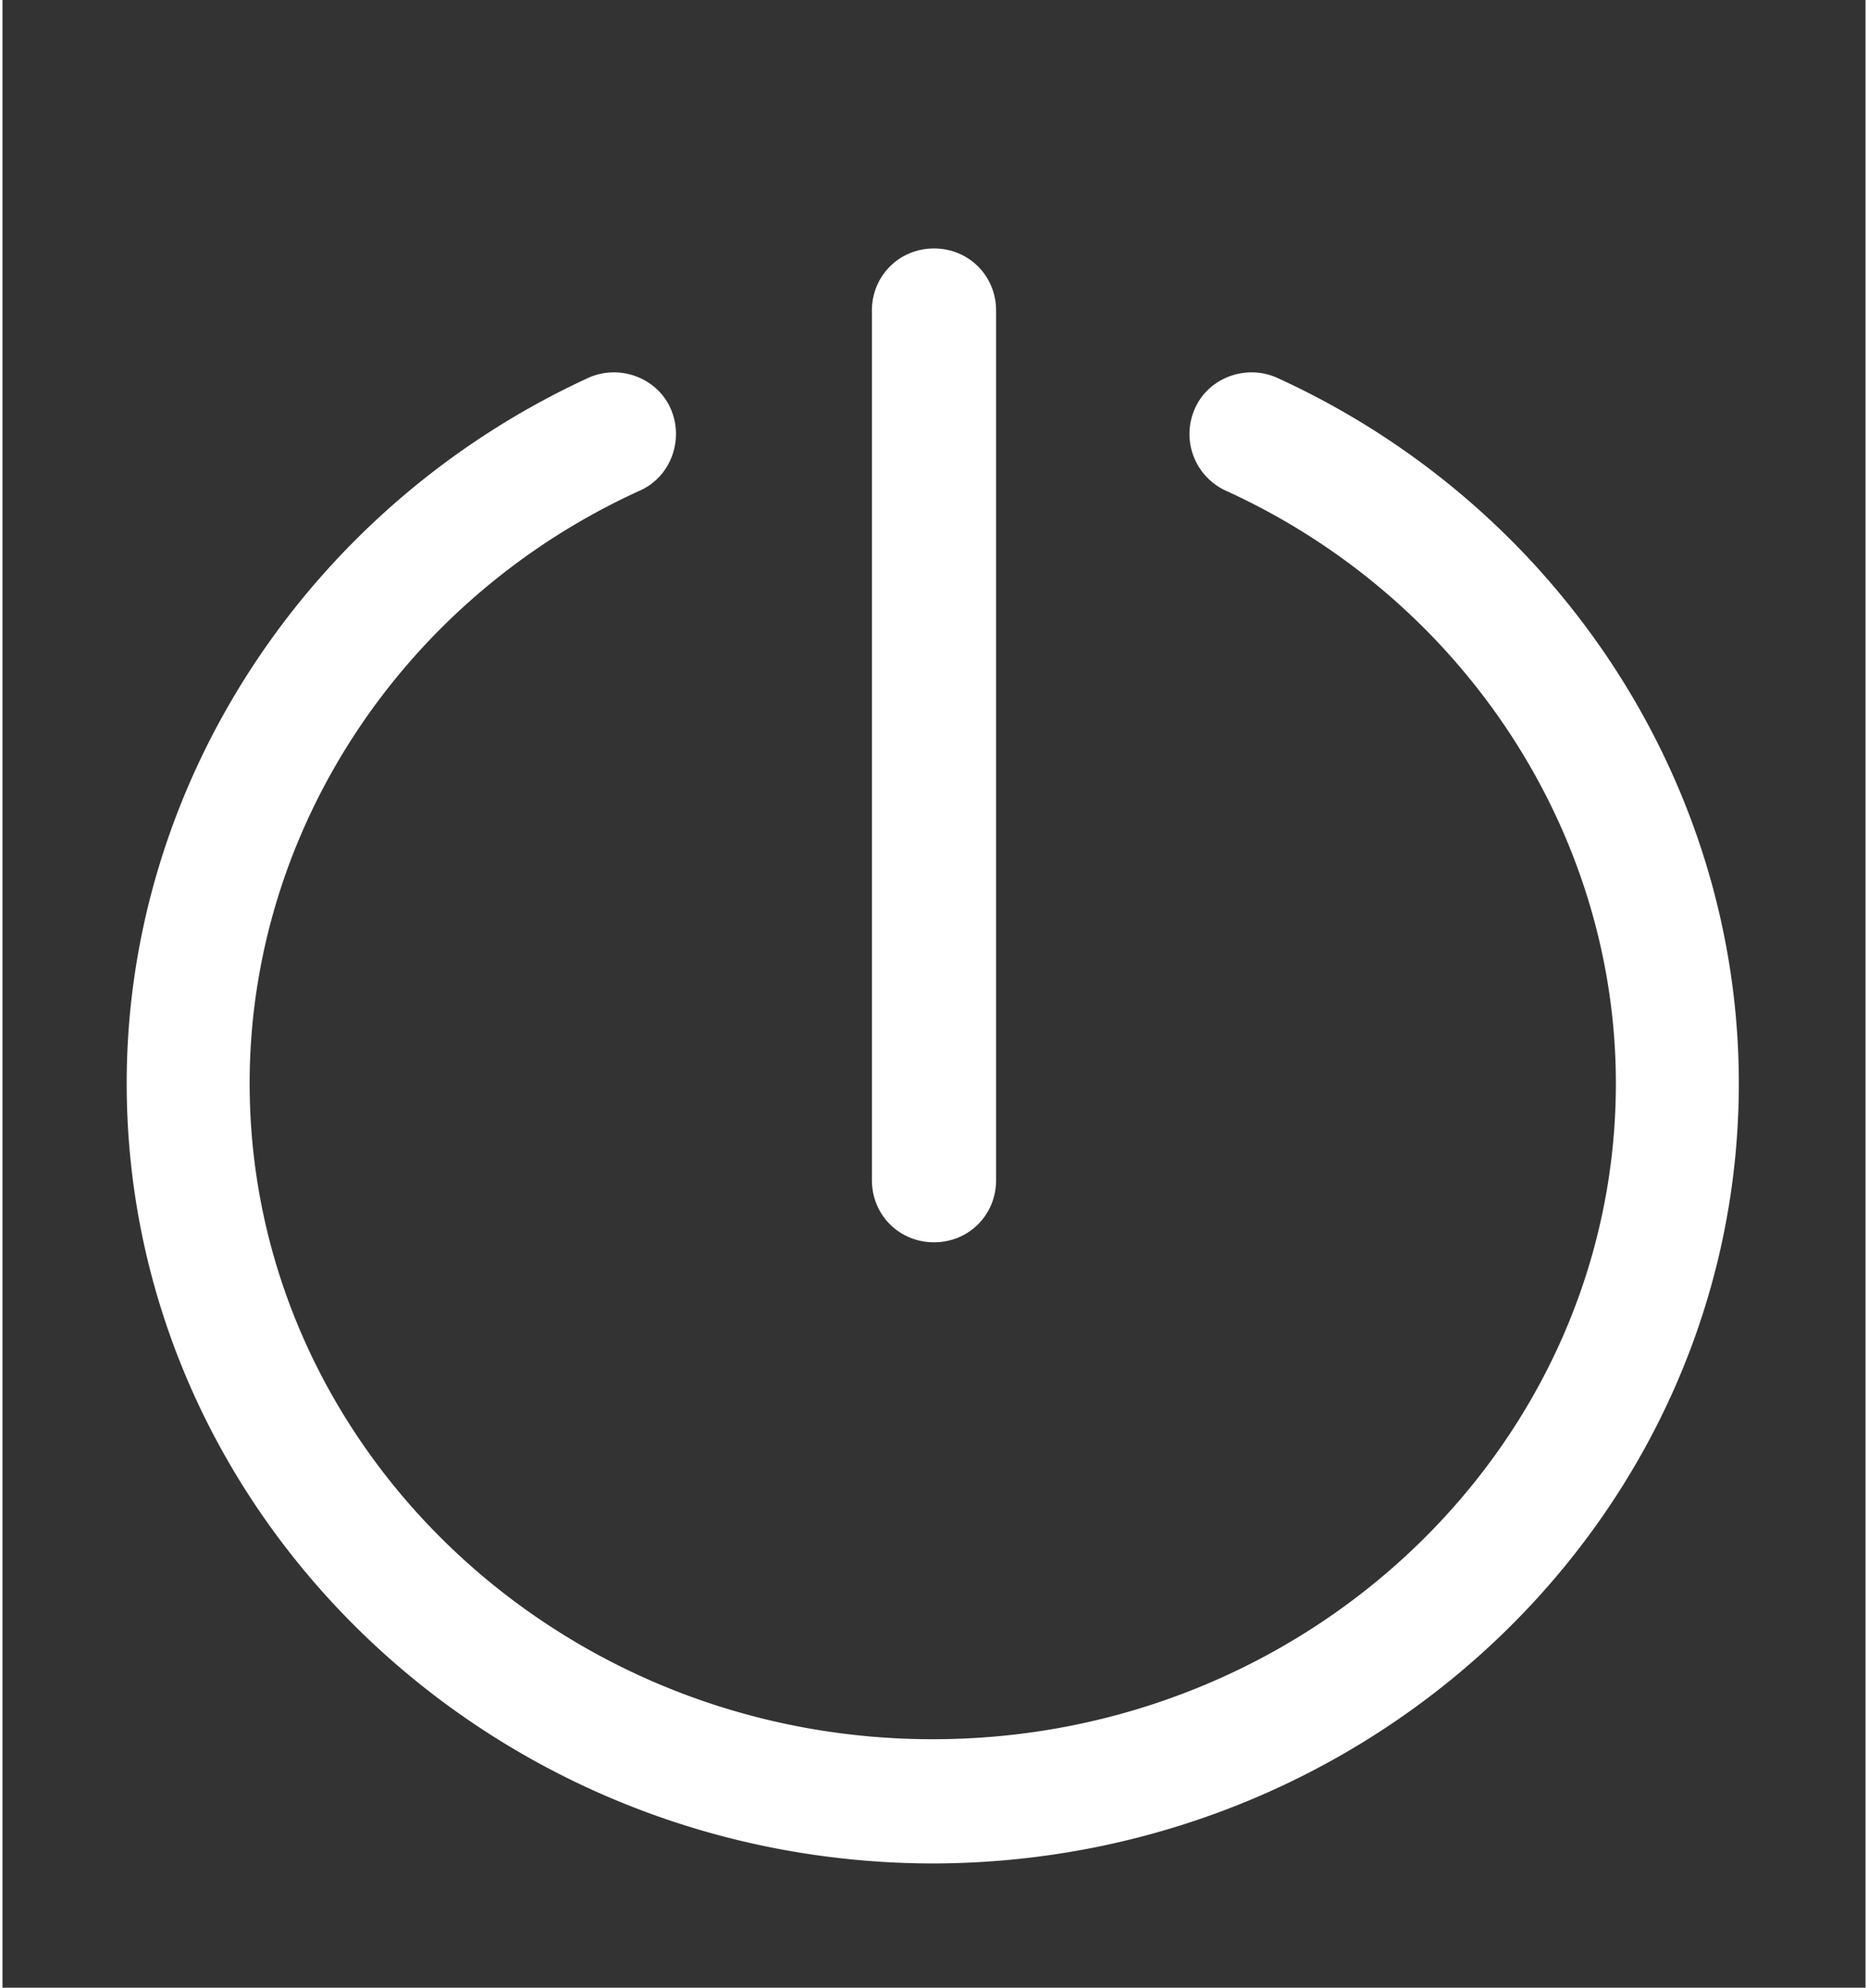
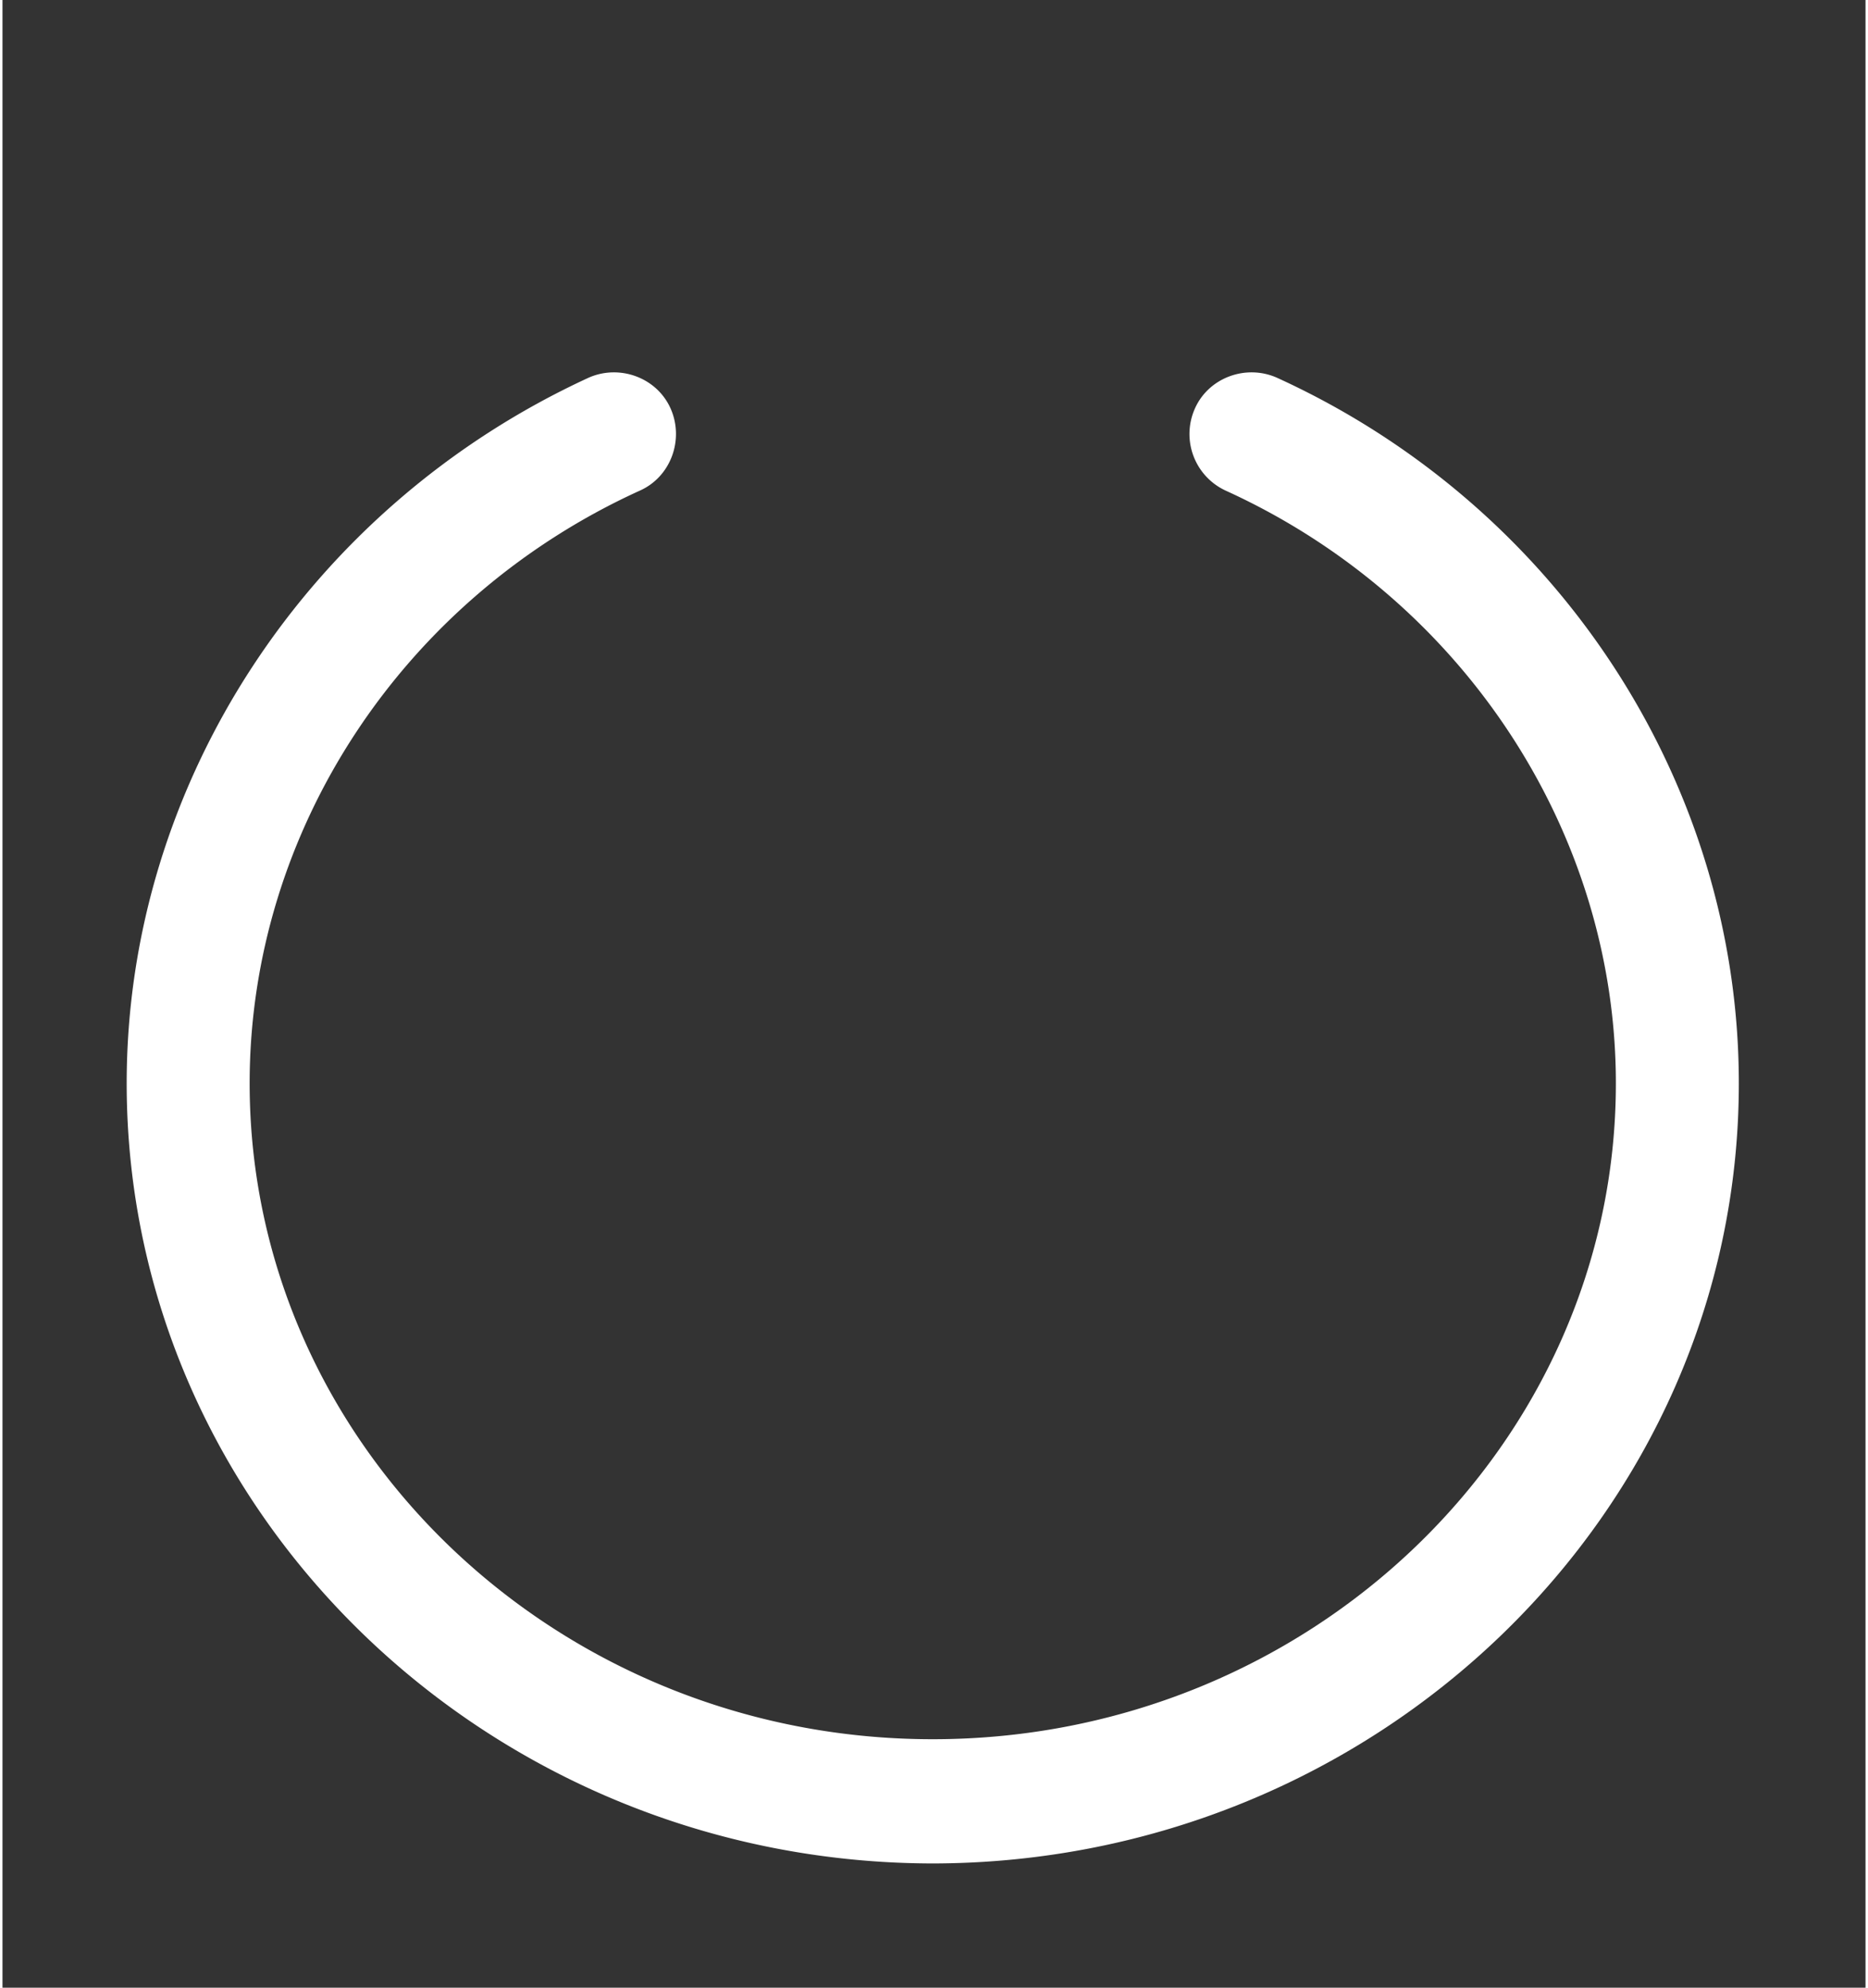
<svg xmlns="http://www.w3.org/2000/svg" width="0.94em" height="1em" viewBox="0 0 15 16">
  <rect x="0" y="0" width="15" height="16" fill="#333333" stroke="none" />
-   <path fill="white" d="M7.5 10c-.28 0-.5-.22-.5-.5v-7c0-.28.22-.5.5-.5s.5.22.5.5v7c0 .28-.22.5-.5.5Z" />
  <path fill="white" d="M7.5 15C3.92 15 1 12.18 1 8.72c0-2.41 1.46-4.64 3.72-5.68c.25-.11.55 0 .66.25c.11.25 0 .55-.25.66c-1.91.87-3.14 2.74-3.14 4.77c0 2.91 2.47 5.28 5.5 5.28s5.5-2.37 5.5-5.28c0-2.02-1.23-3.9-3.14-4.77a.502.502 0 0 1-.25-.66c.11-.25.41-.36.66-.25c2.26 1.03 3.72 3.26 3.72 5.68c0 3.46-2.92 6.28-6.5 6.28Z" />
</svg>